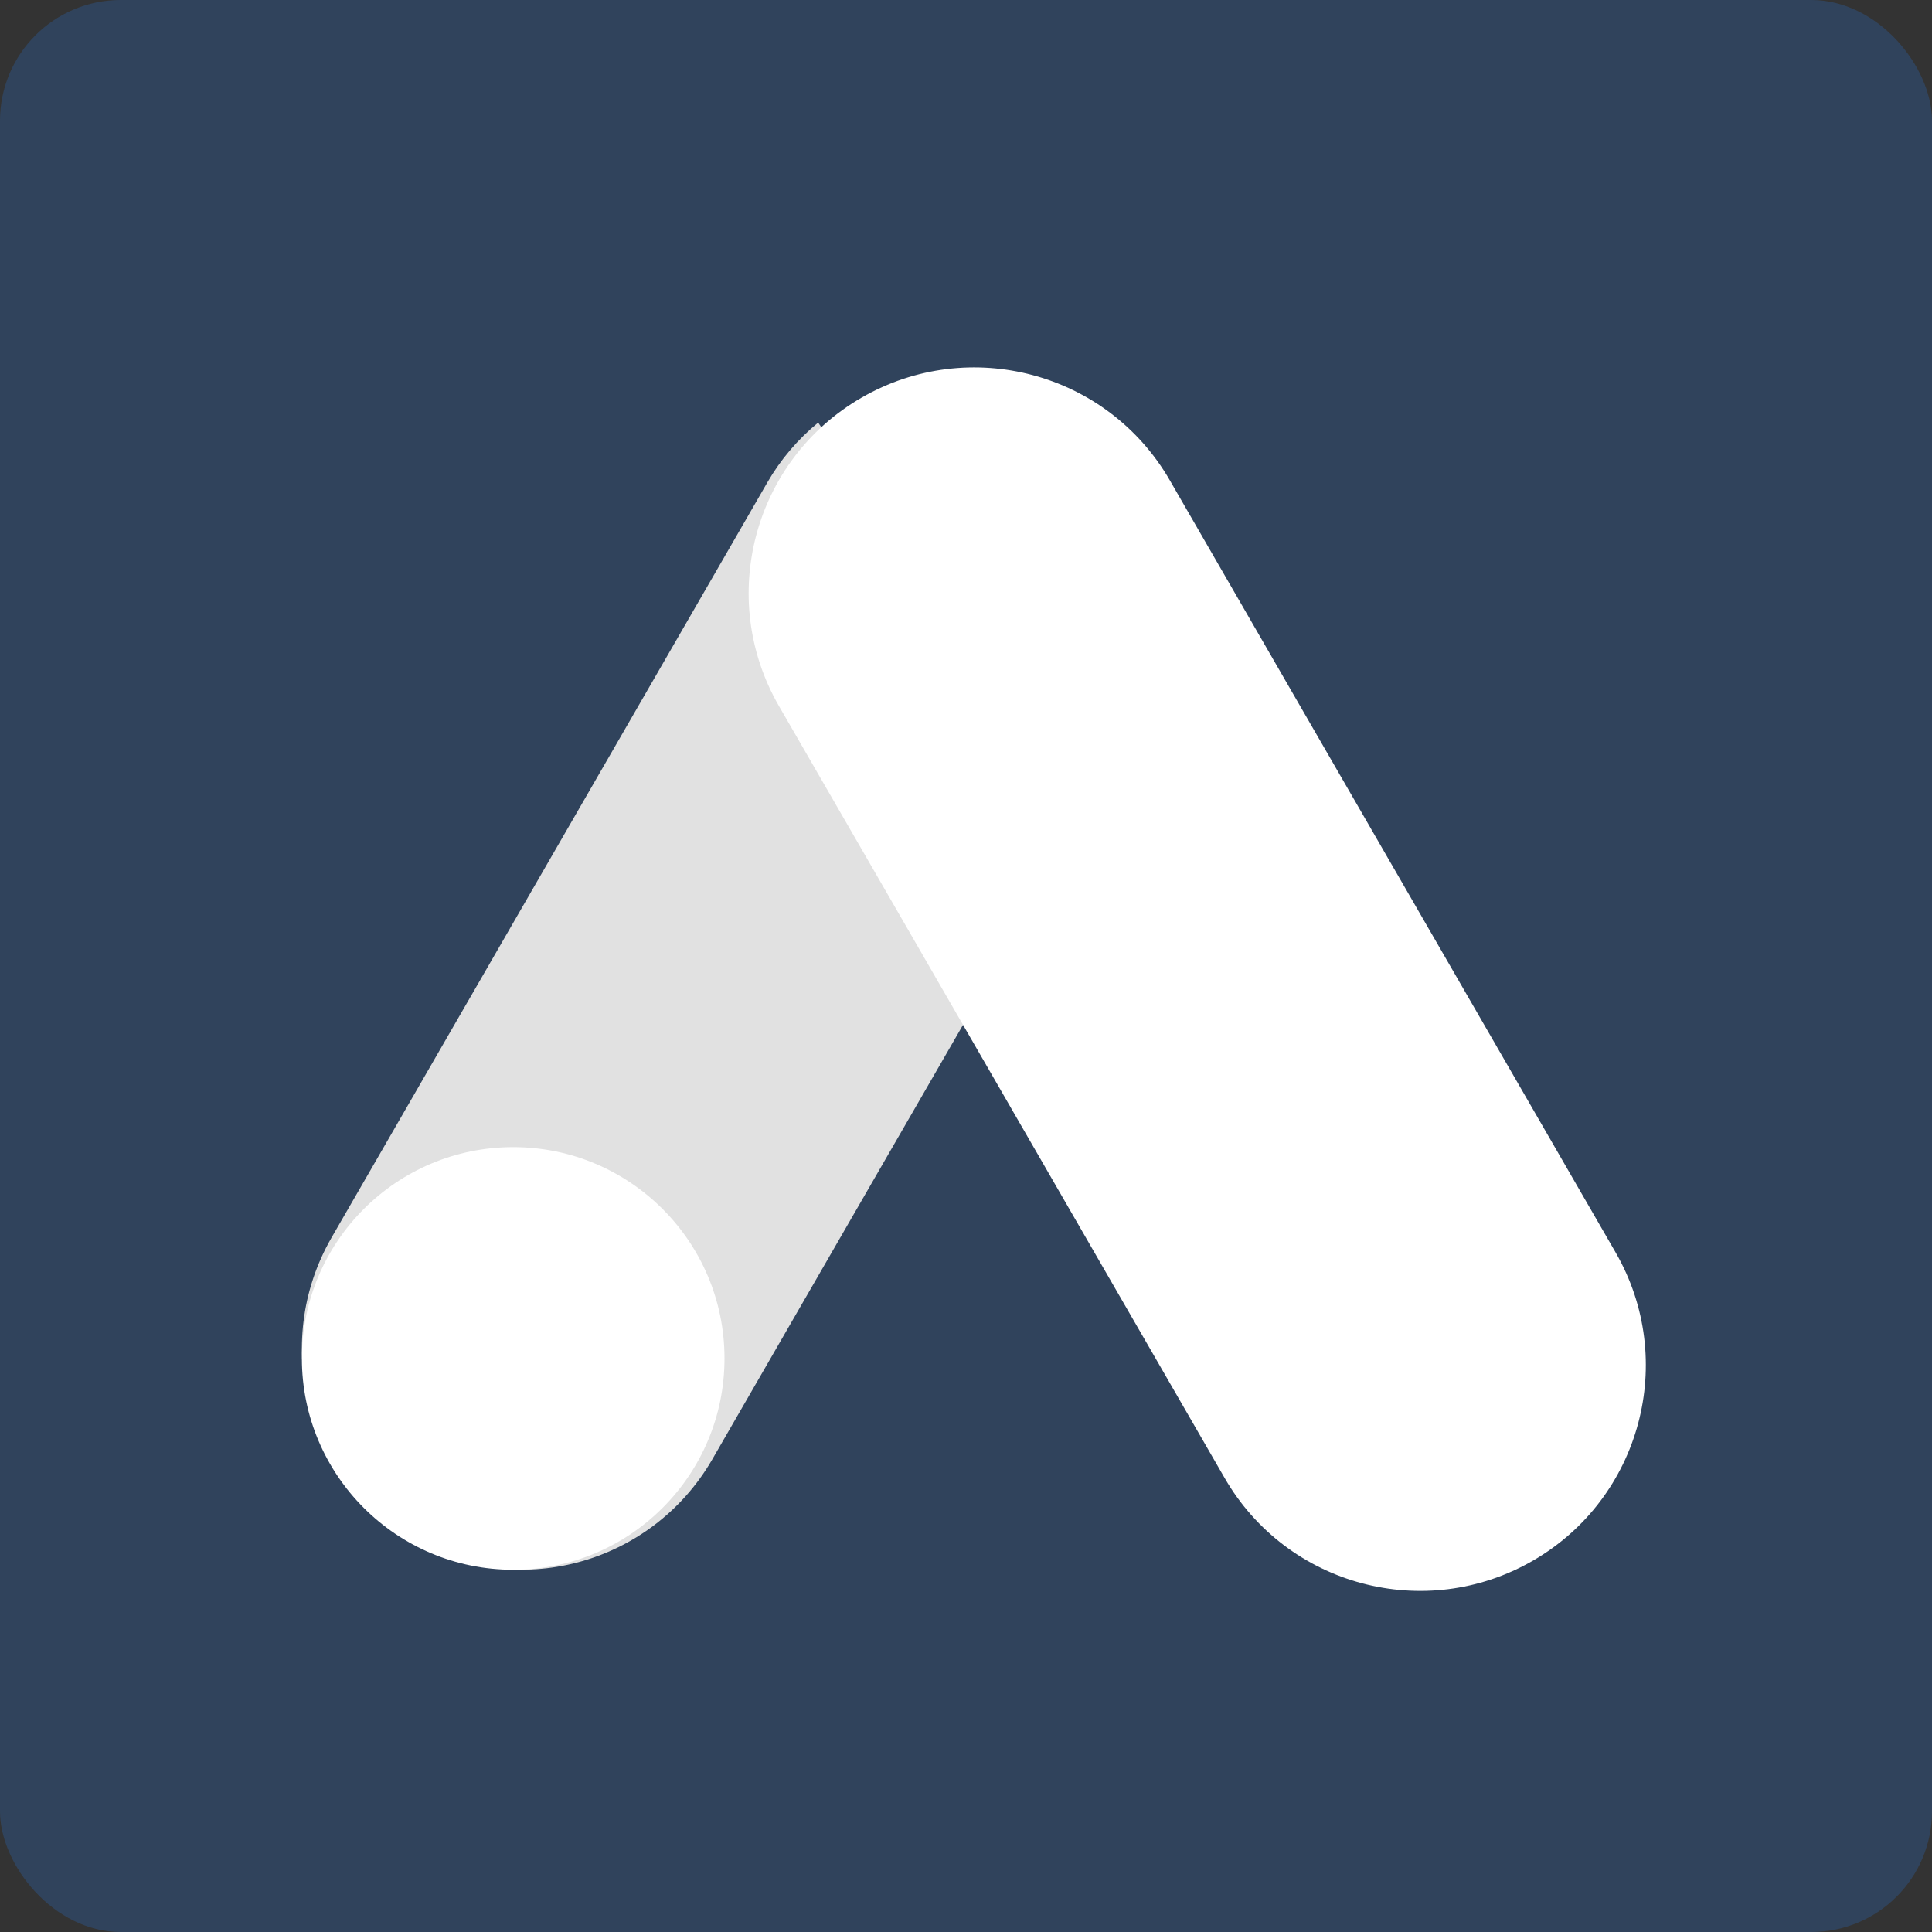
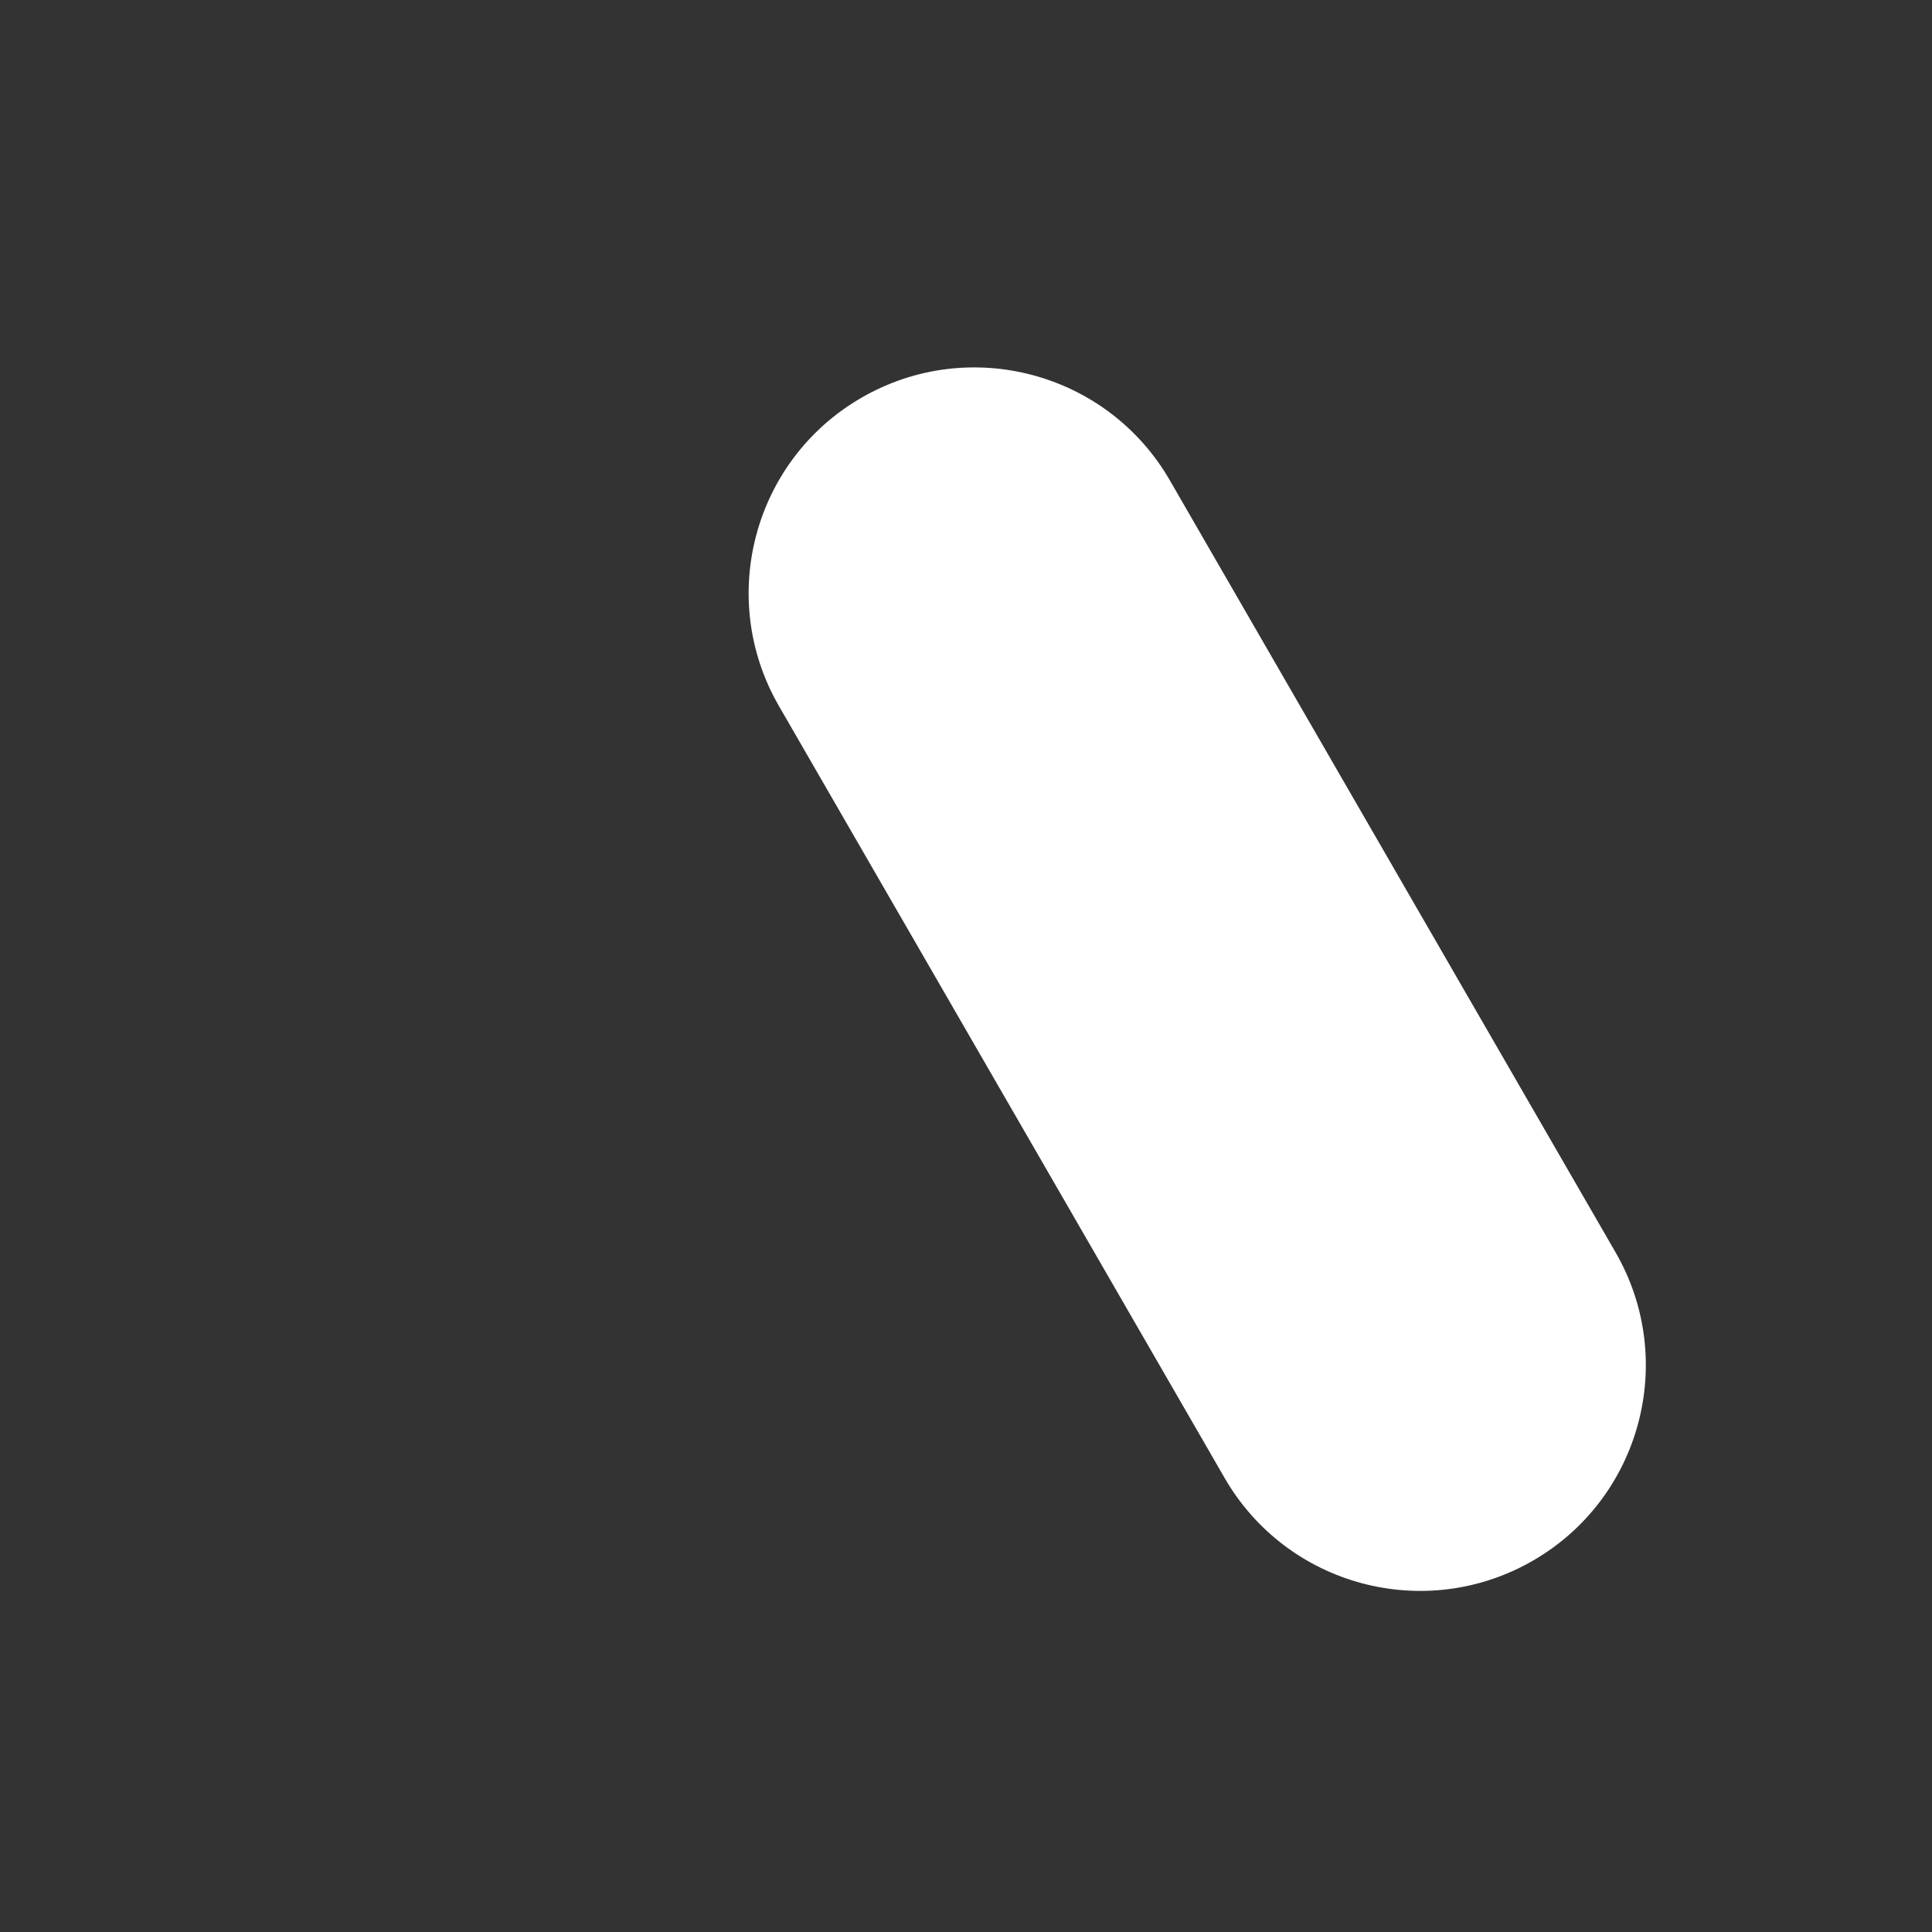
<svg xmlns="http://www.w3.org/2000/svg" width="32" height="32" viewBox="0 0 32 32">
  <rect x="0" y="0" width="32" height="32" fill="#333333" stroke="none" />
  <title>ads</title>
  <g id="Page-1" stroke="none" stroke-width="1" fill="none" fill-rule="evenodd">
    <g id="headerupdate" transform="translate(-338, -557)">
      <g id="ads" transform="translate(338, 557)">
-         <rect id="Rectangle" fill="#2980fa" opacity=".211" x="0" y="0" width="32" height="32" rx="2" />
        <g id="6929233_google-ads_logo_icon" transform="translate(5, 4.718)" fill-rule="nonzero">
-           <path d="M8.551 2.282C8.213 2.559 7.928 2.895 7.709 3.274L.488 15.787C-.515 17.537.077 19.773 1.813 20.791c1.742 1.008 3.967.413 4.981-1.331L13 8.706C11.631 6.731 9.633 3.85 8.551 2.282z" id="Path" fill="#e1e1e1" />
-           <circle id="Oval" fill="#fff" cx="3.5" cy="17.782" r="3.5" />
          <path d="M14.83.379c2.065.0 3.738 1.674 3.738 3.738V18.883c0 2.065-1.674 3.738-3.738 3.738-2.065.0-3.738-1.674-3.738-3.738V4.117c0-2.065 1.674-3.738 3.738-3.738z" id="Rectangle" fill="#fff" transform="translate(14.83, 11.5) rotate(150) translate(-14.83, -11.5)" />
        </g>
      </g>
    </g>
  </g>
</svg>